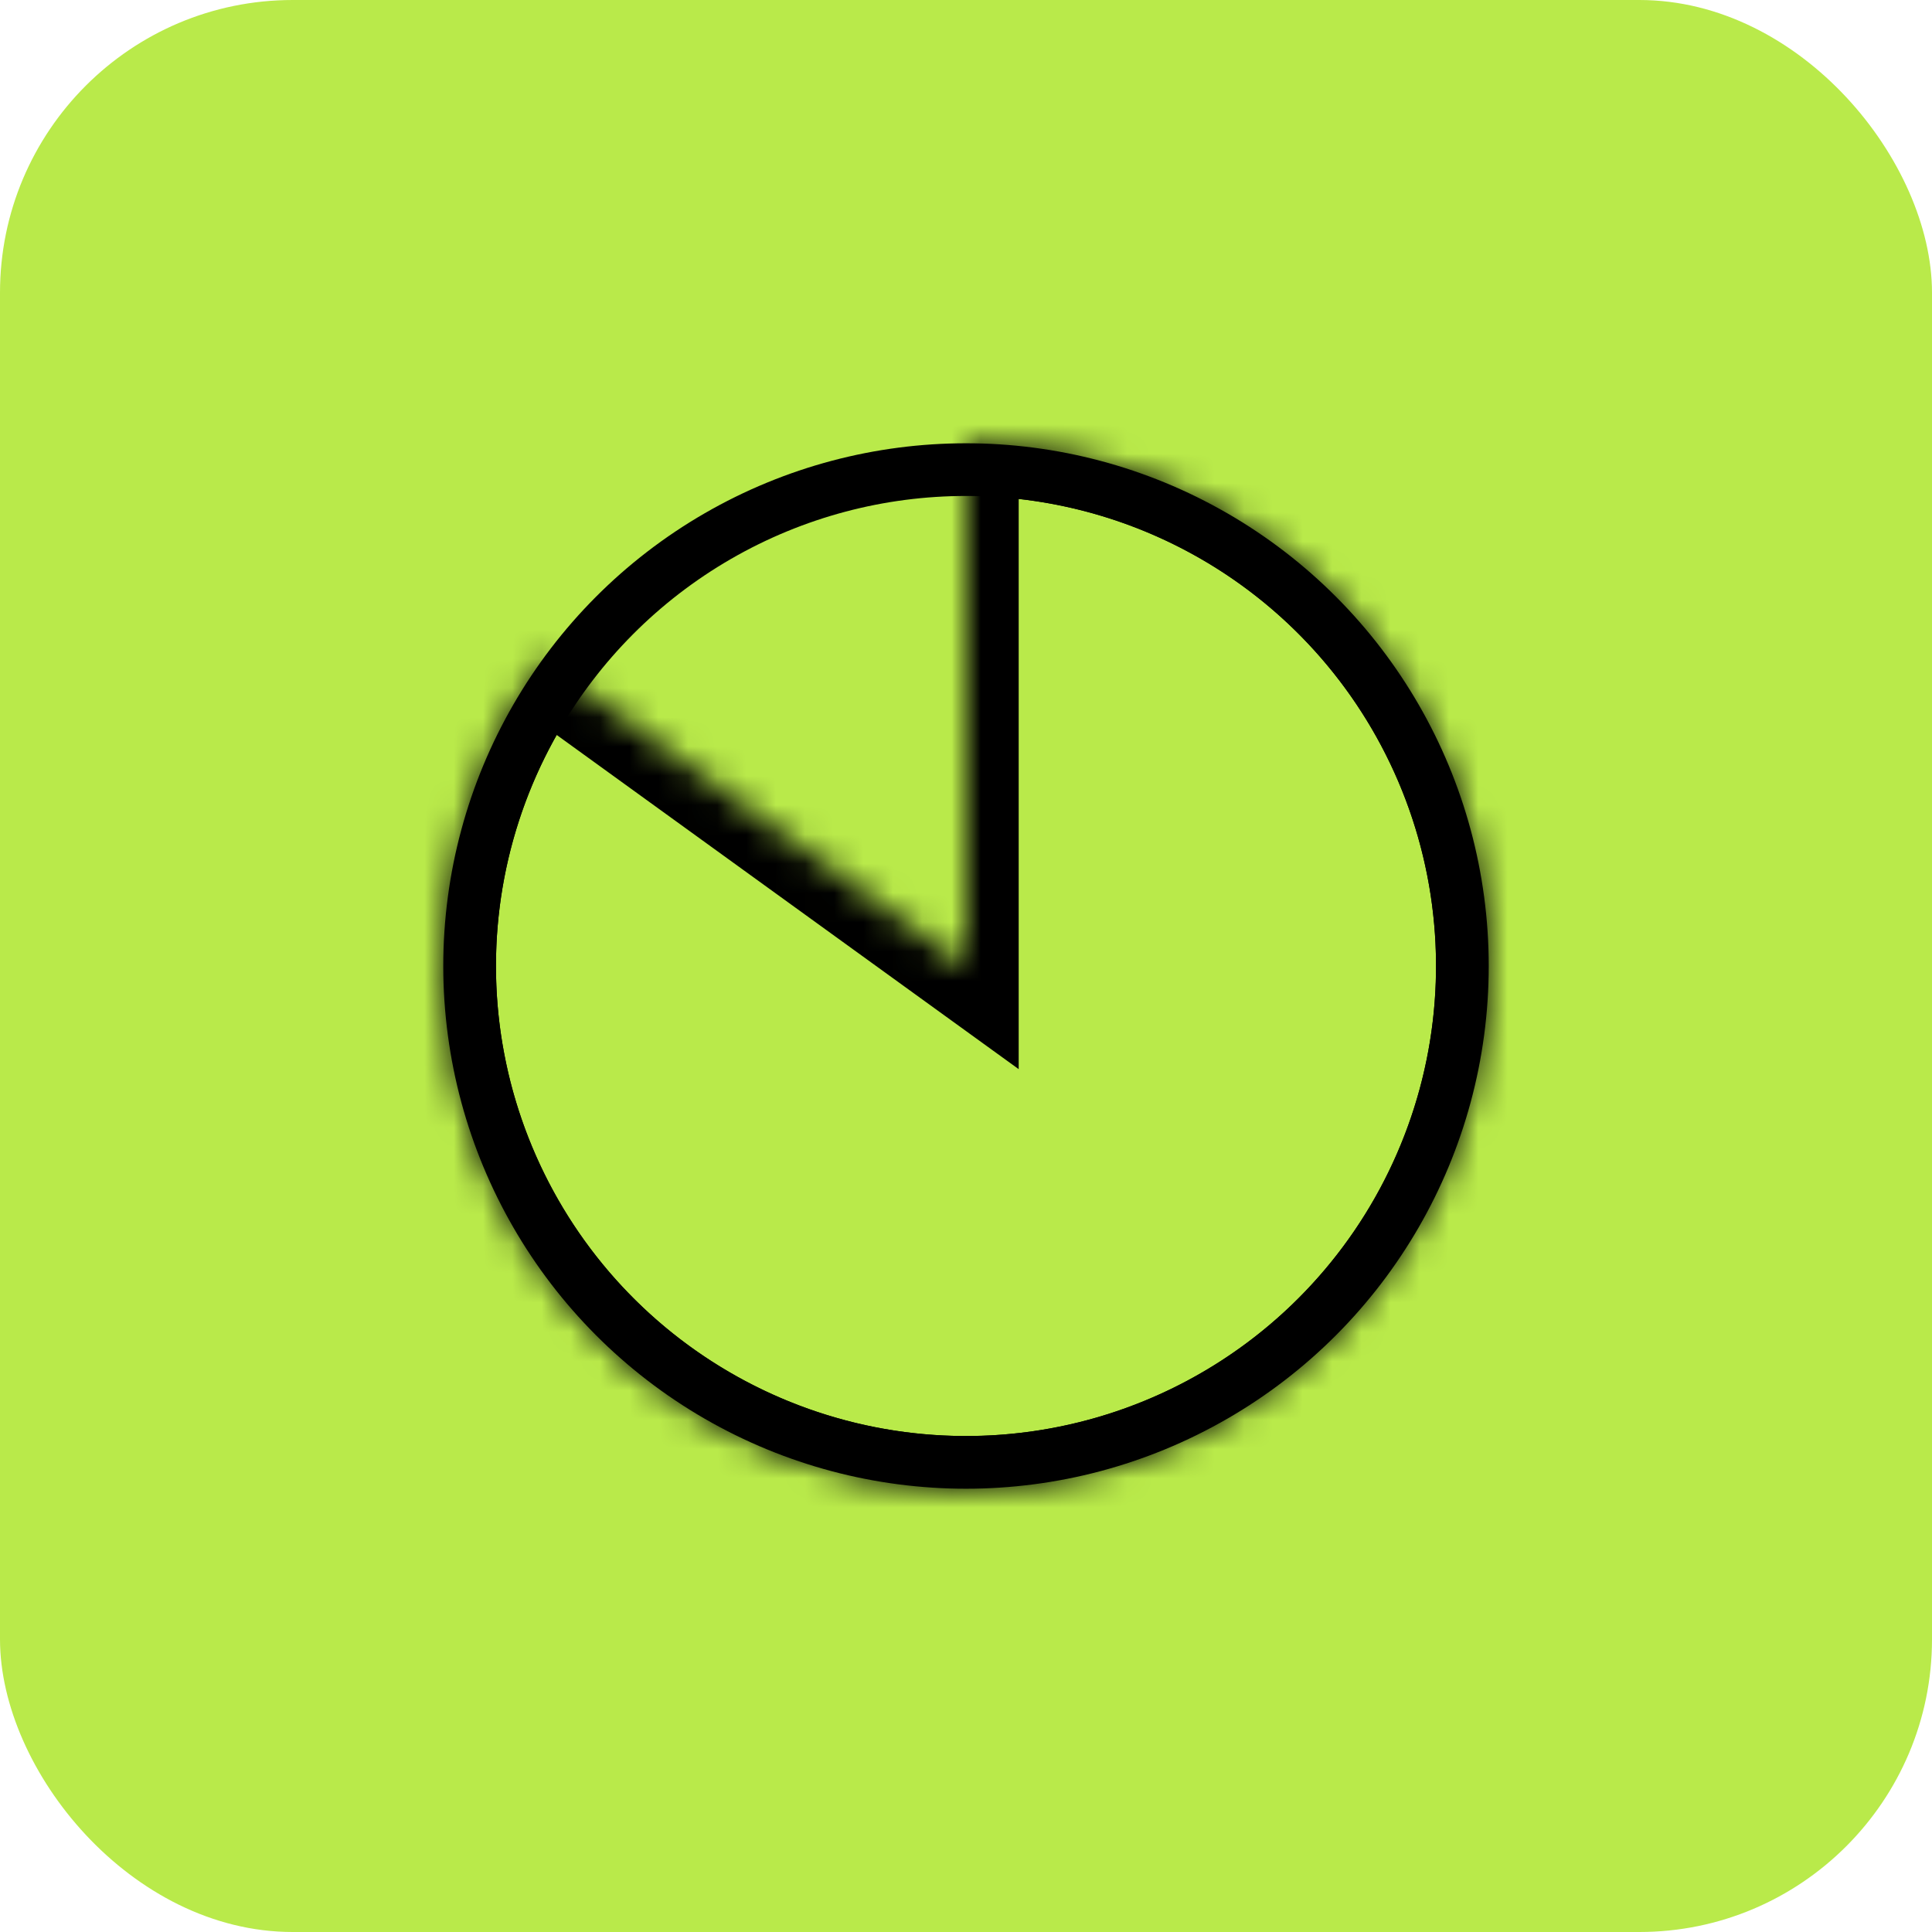
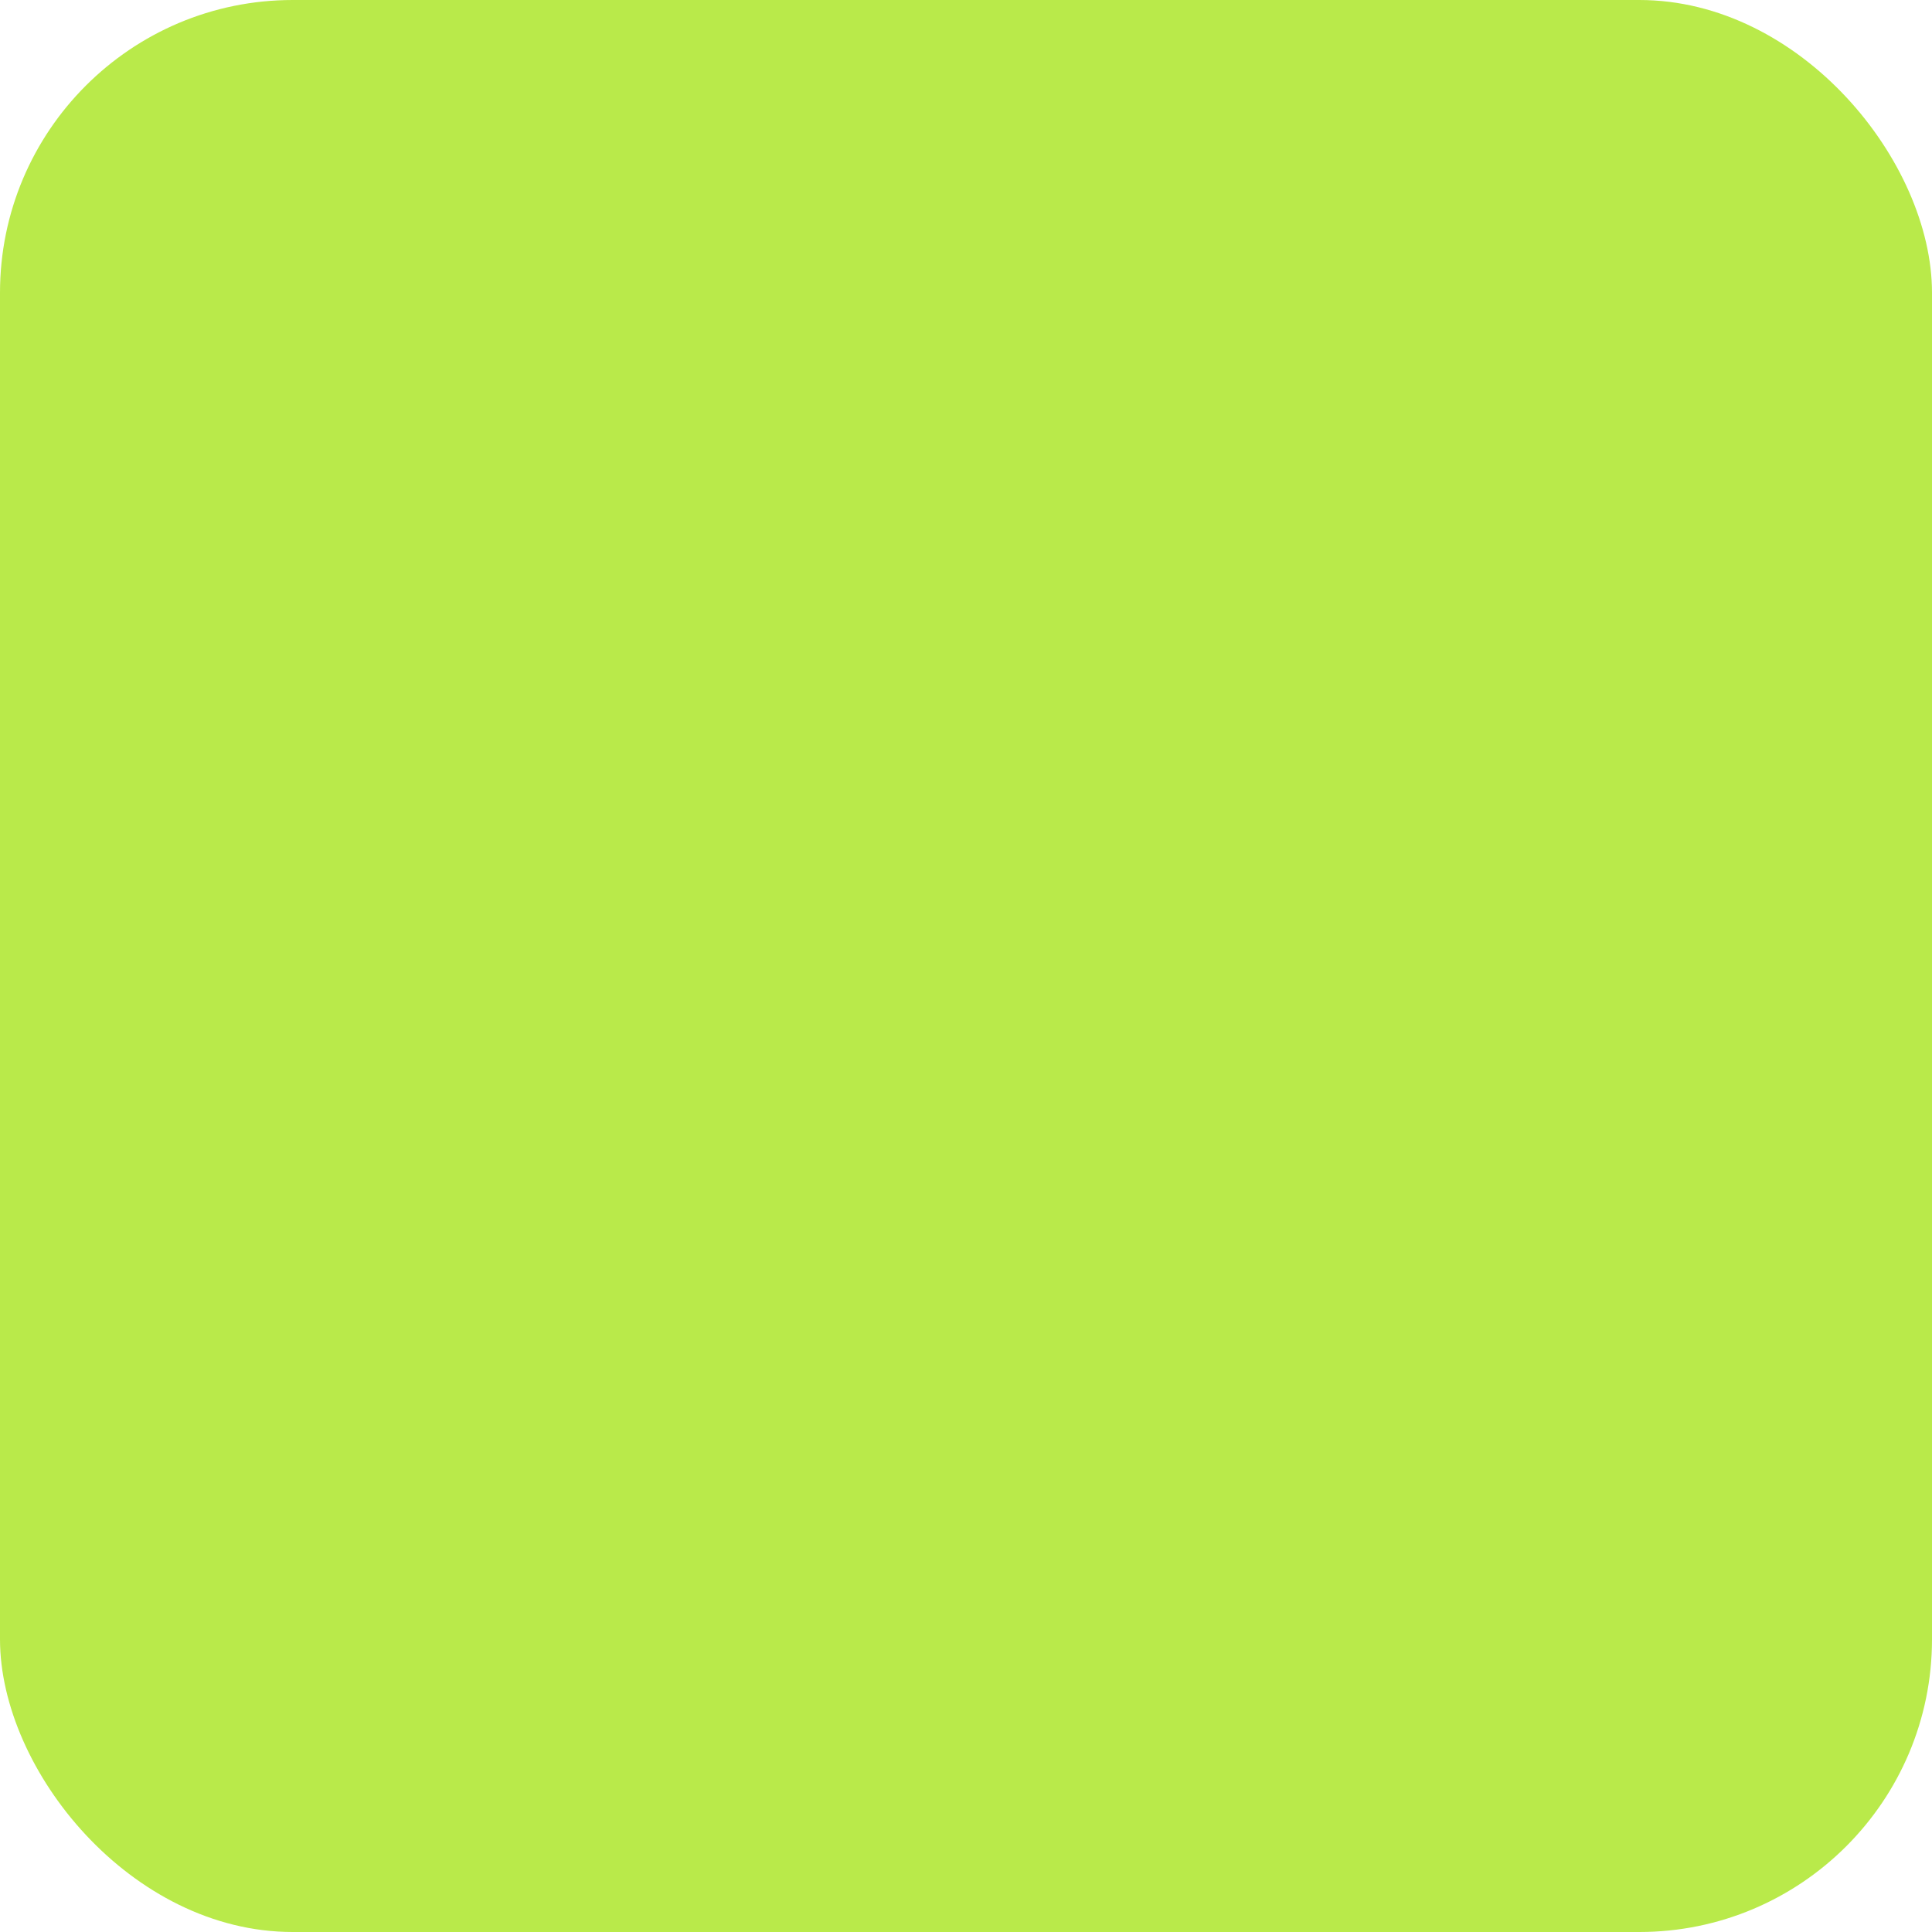
<svg xmlns="http://www.w3.org/2000/svg" width="66" height="66" viewBox="0 0 66 66" fill="none">
  <rect width="66" height="66" rx="10" fill="#B9EA4A" />
-   <circle cx="33" cy="33" r="16.957" stroke="black" stroke-width="1.8" />
  <mask id="path-3-inside-1_149_1200" fill="white">
-     <path d="M33 15.143C37.009 15.143 40.902 16.493 44.051 18.974C47.2 21.455 49.423 24.924 50.361 28.822C51.299 32.721 50.898 36.821 49.222 40.463C47.547 44.106 44.694 47.078 41.123 48.902C37.553 50.726 33.472 51.295 29.539 50.518C25.606 49.741 22.048 47.663 19.44 44.618C16.831 41.574 15.323 37.739 15.158 33.733C14.994 29.728 16.182 25.783 18.532 22.534L33 33L33 15.143Z" />
-   </mask>
+     </mask>
  <path d="M33 15.143C37.009 15.143 40.902 16.493 44.051 18.974C47.2 21.455 49.423 24.924 50.361 28.822C51.299 32.721 50.898 36.821 49.222 40.463C47.547 44.106 44.694 47.078 41.123 48.902C37.553 50.726 33.472 51.295 29.539 50.518C25.606 49.741 22.048 47.663 19.44 44.618C16.831 41.574 15.323 37.739 15.158 33.733C14.994 29.728 16.182 25.783 18.532 22.534L33 33L33 15.143Z" stroke="black" stroke-width="3.6" mask="url(#path-3-inside-1_149_1200)" />
</svg>